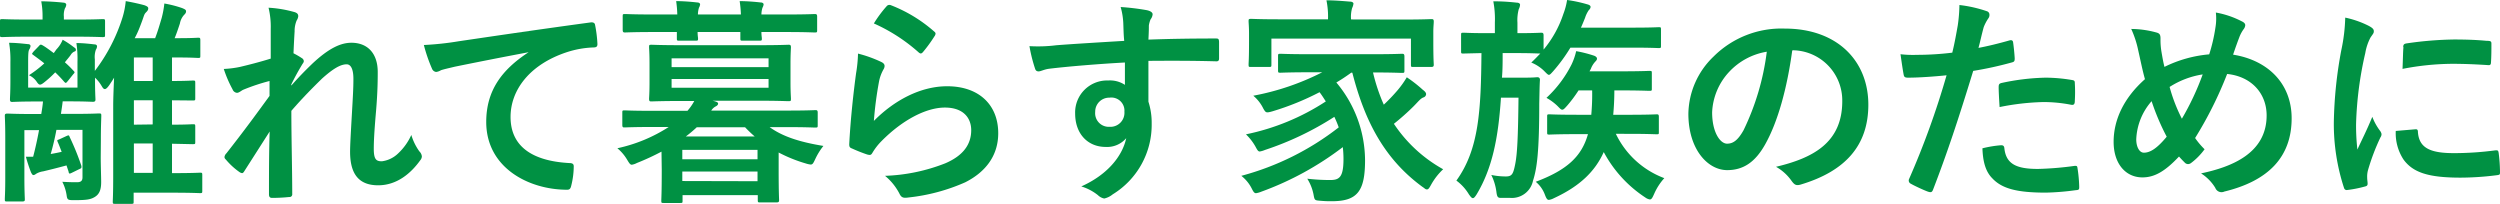
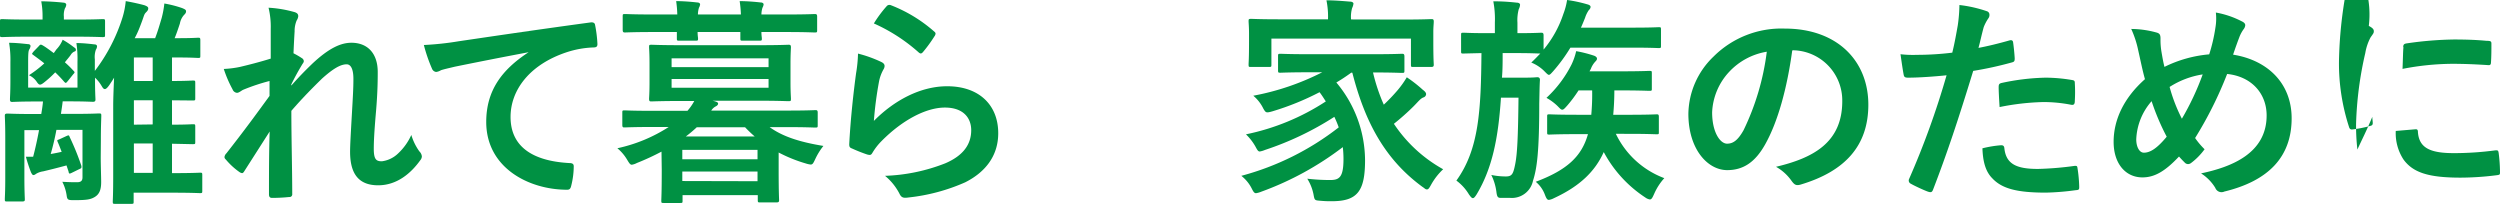
<svg xmlns="http://www.w3.org/2000/svg" width="398.83" height="32.48" viewBox="0 0 398.83 32.48">
  <path d="M4.73,5.85c-3.12,0-4.17.07-4.34.07C0,5.92,0,5.88,0,5.53V3.47c0-.39,0-.42.39-.42.17,0,1.22.07,4.34.07H6.79V2.66A12.89,12.89,0,0,0,6.58.21c1,0,2.56.1,3.5.21.32,0,.49.17.49.32a1.17,1.17,0,0,1-.21.59,3,3,0,0,0-.17,1.33v.46H12c3.08,0,4.13-.07,4.34-.07.38,0,.42,0,.42.42V5.53c0,.35,0,.39-.42.39-.21,0-1.26-.07-4.34-.07ZM16.07,25.06c0,1.37.07,3.19.07,4,0,1.26-.32,1.93-1,2.35s-1.33.52-3.25.52c-1,0-1.16,0-1.26-.77A7,7,0,0,0,9.94,29c1.12.07,1.75.07,2.38.07s.84-.28.84-.77V20.72H9c-.24,1.3-.56,2.63-.91,3.85.56-.1,1.16-.21,1.75-.35-.21-.52-.38-1-.59-1.47s-.11-.38.21-.52l1.15-.53c.39-.17.39-.14.53.21a39.68,39.68,0,0,1,1.82,4.48c.1.42,0,.46-.39.63l-1.08.53c-.42.21-.49.21-.56-.21l-.32-.95c-1.29.35-2.55.67-3.74.95a2.94,2.94,0,0,0-1.16.42.65.65,0,0,1-.38.17c-.14,0-.25-.17-.39-.45A23.78,23.78,0,0,1,4.13,25c.35,0,.77,0,1.16,0,.35-1.33.66-2.73.94-4.24H3.89v7.6c0,2.17.07,3.22.07,3.43s0,.35-.39.35H1.16c-.35,0-.39,0-.39-.35s.07-1.16.07-3.43V22c0-2.27-.07-3.29-.07-3.5s0-.38.39-.38,1.26.07,4.2.07H6.58c.11-.63.21-1.26.28-2h-1c-2.73,0-3.67.07-3.88.07s-.39,0-.39-.39.07-1.15.07-3V9.91a16.32,16.32,0,0,0-.21-3.08c1.05,0,1.93.1,3,.21.28,0,.42.14.42.31a1.3,1.3,0,0,1-.17.49c-.18.25-.21.7-.21,2.14v4h7.87V9.87a17,17,0,0,0-.17-3c1,0,1.92.1,2.87.21.28,0,.42.14.42.31a1,1,0,0,1-.18.53,3.44,3.44,0,0,0-.17,1.54v1.85A27.54,27.54,0,0,0,19.57,2.7,12.94,12.94,0,0,0,20.06.18c1,.17,2.24.45,3,.66.35.14.59.25.59.49s-.1.39-.38.67-.28.49-.63,1.43S22,5.15,21.49,6.09h3.26c.42-1.08.73-2.17,1.05-3.25A15.4,15.4,0,0,0,26.22.56a17.8,17.8,0,0,1,2.87.74c.31.14.59.24.59.49s-.1.38-.35.63a2.76,2.76,0,0,0-.63,1.33c-.28.84-.52,1.57-.84,2.34h.49c2.35,0,3-.07,3.26-.07s.35,0,.35.39V8.86c0,.35,0,.38-.35.38s-.91-.07-3.26-.07h-.91v3.75c2.24,0,3.08-.07,3.29-.07.39,0,.42,0,.42.38v2.42c0,.35,0,.38-.42.38L27.44,16v3.89c2.24,0,3.08-.07,3.29-.07.39,0,.42,0,.42.38v2.42c0,.35,0,.38-.42.38l-3.29-.07v4.69h.11c3.08,0,4.16-.07,4.34-.07.35,0,.38,0,.38.42v2.45c0,.35,0,.39-.38.39-.18,0-1.26-.07-4.34-.07H21.32v1.4c0,.35,0,.38-.39.38H18.41c-.38,0-.42,0-.42-.38,0-.18.07-1.16.07-4.17V16.84c0-1.16.07-2.84.14-4.45-.24.42-.49.77-.7,1.09-.35.52-.59.73-.77.73s-.31-.14-.49-.45a6,6,0,0,0-1.08-1.37v.46c0,1.89.07,2.83.07,3s0,.39-.39.39-1.12-.07-3.81-.07H10c-.07.66-.18,1.33-.28,2h1.82c3,0,4-.07,4.2-.07.38,0,.42,0,.42.38s-.07,1.44-.07,3.82ZM6.2,7.35c.24-.28.31-.28.63-.1.49.28,1.08.73,1.75,1.22L9,7.88a4.81,4.81,0,0,0,1-1.54,13.77,13.77,0,0,1,1.78,1.19c.21.14.32.21.32.38s0,.25-.25.32a1.29,1.29,0,0,0-.56.52c-.24.35-.59.74-.94,1.19a16.49,16.49,0,0,1,1.33,1.3c.14.14.21.21.21.31s-.11.18-.25.35l-.8,1c-.32.39-.35.42-.63.11-.42-.49-.91-1-1.4-1.47a16.28,16.28,0,0,1-1.72,1.57c-.31.25-.52.39-.7.39s-.31-.14-.49-.39A3,3,0,0,0,4.62,12a18.17,18.17,0,0,0,2.45-1.89c-.59-.49-1.19-.91-1.71-1.3-.32-.24-.32-.17,0-.59Zm18.16,5.57V9.17h-3v3.75Zm0,6.93V16h-3v3.89Zm0,7.73V22.89h-3v4.69Z" style="fill:#009143" />
  <path d="M43.19,4.62a12.8,12.8,0,0,0-.35-3.39,19,19,0,0,1,4,.66c.56.14.74.35.74.7a1.47,1.47,0,0,1-.25.67A4.31,4.31,0,0,0,47,5c-.07,1.16-.11,1.89-.18,3.5a12.77,12.77,0,0,1,1.33.77.62.62,0,0,1,.32.49.71.71,0,0,1-.18.39c-.66,1.08-1.26,2.17-1.82,3.32v.18c1.12-1.26,1.89-2.07,3.26-3.4,2.76-2.62,4.69-3.43,6.33-3.43,2.63,0,4.2,1.75,4.2,4.66,0,1,0,3.15-.28,6.37s-.35,4.79-.35,5.88c0,1.75.42,2,1.3,2a4.54,4.54,0,0,0,2.59-1.26,9.22,9.22,0,0,0,2.1-2.94,8.69,8.69,0,0,0,1.29,2.63,1.27,1.27,0,0,1,.39.8,1,1,0,0,1-.25.6c-1.47,2.06-3.71,4-6.72,4s-4.48-1.71-4.48-5.35c0-1,.11-2.91.28-5.88s.25-4.24.25-5.74S56,10.26,55.3,10.26c-1,0-2.2.73-3.92,2.27-1.43,1.4-3.08,3.05-4.9,5.15,0,4.41.14,9.45.14,13.26a.43.43,0,0,1-.49.49,26.25,26.25,0,0,1-2.73.14c-.35,0-.49-.17-.49-.59,0-3.19,0-6.86.11-10L39,27.27c-.14.24-.25.35-.39.35a1,1,0,0,1-.42-.18,11.22,11.22,0,0,1-2.17-2,.53.53,0,0,1-.21-.38,1,1,0,0,1,.31-.6C39,20.79,40.81,18.31,43,15.3c0-.88,0-1.54,0-2.38a32.29,32.29,0,0,0-4.2,1.4c-.31.14-.66.49-1,.49a.84.84,0,0,1-.7-.56A18.77,18.77,0,0,1,35.7,11a16,16,0,0,0,2.56-.32c1.19-.28,3.15-.77,4.93-1.33Z" style="fill:#009143" />
  <path d="M84.32,8.33c-4.27.81-8,1.54-11.76,2.31-1.33.32-1.68.39-2.21.56a1.93,1.93,0,0,1-.77.28.82.82,0,0,1-.66-.52,24.51,24.51,0,0,1-1.3-3.78,47.34,47.34,0,0,0,5.57-.6c4.3-.63,12-1.78,21-3,.53-.07.7.14.74.38a20.1,20.1,0,0,1,.38,3.08c0,.42-.21.53-.66.53a15.36,15.36,0,0,0-4.27.77c-6,2-8.93,6.12-8.93,10.32,0,4.52,3.22,7,9.31,7.35.56,0,.77.14.77.53a12.73,12.73,0,0,1-.38,3c-.11.52-.25.73-.67.73-6.16,0-12.91-3.53-12.91-10.81,0-5,2.48-8.33,6.72-11.1Z" style="fill:#009143" />
  <path d="M105.53,24.19A38.94,38.94,0,0,1,101.61,26a2.55,2.55,0,0,1-.81.28c-.28,0-.42-.25-.8-.88a7,7,0,0,0-1.51-1.75,24.6,24.6,0,0,0,8.19-3.39H104c-3.11,0-4.16.07-4.37.07s-.35,0-.35-.39V18c0-.35,0-.39.35-.39s1.26.07,4.37.07h5.67a8.25,8.25,0,0,0,1.09-1.57h-2c-3.39,0-4.58.07-4.83.07s-.38,0-.38-.42c0-.21.07-.91.07-2.66V10.22c0-1.78-.07-2.48-.07-2.66,0-.38,0-.42.38-.42s1.44.07,4.83.07H121c3.36,0,4.55-.07,4.79-.07s.39,0,.39.42c0,.18-.07.88-.07,2.66v2.84c0,1.75.07,2.45.07,2.66,0,.38,0,.42-.39.42s-1.43-.07-4.79-.07h-7.32l.28.07c.39.1.6.21.6.38s-.11.32-.39.46a1.76,1.76,0,0,0-.7.66h12.18c3.15,0,4.17-.07,4.41-.07s.39,0,.39.39v2c0,.35,0,.39-.39.39s-1.26-.07-4.41-.07h-2.87c2.07,1.5,4.8,2.38,8.58,3a10.15,10.15,0,0,0-1.3,2.1c-.31.66-.42.87-.73.87a3.65,3.65,0,0,1-.77-.17,23.25,23.25,0,0,1-4.34-1.75V27c0,3.78.07,4.69.07,4.9s0,.39-.39.39h-2.62c-.35,0-.39,0-.39-.39v-.77h-12V32c0,.35,0,.38-.38.38h-2.63c-.35,0-.38,0-.38-.38s.07-1.12.07-4.94Zm2.52-21.88a17.89,17.89,0,0,0-.18-2.13c1.12,0,2.38.1,3.33.21.31,0,.49.14.49.31a1.39,1.39,0,0,1-.18.53,3.73,3.73,0,0,0-.17,1.08h6.86A17.89,17.89,0,0,0,118,.18c1.12,0,2.38.1,3.33.21.31,0,.49.14.49.31a1.39,1.39,0,0,1-.18.53,3.73,3.73,0,0,0-.17,1.08h4.09c3.12,0,4.2-.07,4.41-.07s.39,0,.39.39V4.76c0,.39,0,.42-.39.42s-1.29-.07-4.41-.07h-4.09c0,.56.07.88.07,1,0,.35,0,.38-.42.38h-2.59c-.39,0-.42,0-.42-.38,0-.14,0-.46,0-1h-6.82c0,.56.07.88.07,1,0,.35,0,.38-.42.38H108.4c-.39,0-.42,0-.42-.38,0-.14,0-.46,0-1h-3.85c-3.11,0-4.2.07-4.41.07s-.38,0-.38-.42V2.63c0-.35,0-.39.38-.39s1.3.07,4.41.07Zm-.91,7v1.4h15.47V9.31Zm15.47,3.29H107.14V14h15.47ZM108.85,23.91v1.5h12v-1.5Zm12,5V27.37h-12v1.51Zm-.45-7.14a21.29,21.29,0,0,1-1.54-1.47h-7.7a20,20,0,0,1-1.75,1.47Z" style="fill:#009143" />
  <path d="M140.56,9.87c.39.18.56.39.56.67a1.07,1.07,0,0,1-.17.52,6.39,6.39,0,0,0-.7,1.86,58.09,58.09,0,0,0-.84,6.37c3.22-3.26,7.42-5.53,11.69-5.53,5.11,0,8.15,3,8.15,7.49,0,3.81-2.27,6.33-5.28,7.84a30.24,30.24,0,0,1-9,2.41c-.77.11-1.09.07-1.4-.45a9.1,9.1,0,0,0-2.38-3,28.86,28.86,0,0,0,9.62-2c2.84-1.22,4.13-3,4.13-5.28,0-1.89-1.19-3.61-4.2-3.61s-6.79,2-10.08,5.32a9.57,9.57,0,0,0-1.5,1.93c-.21.35-.35.35-.81.24a25.06,25.06,0,0,1-2.38-.94c-.35-.14-.49-.21-.49-.7.21-4.06.67-8.19,1.09-11.31a21.83,21.83,0,0,0,.31-3.15A20.18,20.18,0,0,1,140.56,9.87ZM141.44,1a.58.58,0,0,1,.66-.18A23.08,23.08,0,0,1,149,5c.18.14.25.24.25.38a.89.89,0,0,1-.18.42,22.37,22.37,0,0,1-1.78,2.45c-.14.18-.28.28-.39.28s-.24-.07-.42-.24a27.56,27.56,0,0,0-7.07-4.55A19.12,19.12,0,0,1,141.44,1Z" style="fill:#009143" />
-   <path d="M179.2,3.68a11.12,11.12,0,0,0-.42-2.56,37.92,37.92,0,0,1,4.1.49c.59.11,1,.35,1,.67a1.47,1.47,0,0,1-.32.8,3.83,3.83,0,0,0-.28,1c0,.45,0,.91-.07,2.24,3.78-.14,7.39-.18,10.75-.18.42,0,.49.07.52.53,0,.87,0,1.78,0,2.66,0,.38-.17.49-.59.45-3.64-.1-7-.1-10.68-.07,0,2.14,0,4.38,0,6.51a10.94,10.94,0,0,1,.52,3.47A13,13,0,0,1,177.52,31a3.29,3.29,0,0,1-1.36.67,2,2,0,0,1-1-.53,7.94,7.94,0,0,0-2.66-1.4c4.09-1.82,6.54-4.76,7.17-7.7a4,4,0,0,1-3.29,1.4c-2.76,0-4.86-2-4.86-5.35a5.1,5.1,0,0,1,5.28-5.25,4.29,4.29,0,0,1,2.66.7c0-1.23,0-2.42,0-3.57-4.41.24-9.35.66-12.11,1-.77.1-1.33.42-1.65.42s-.49-.14-.59-.49a24.34,24.34,0,0,1-.88-3.54,23.06,23.06,0,0,0,4.27-.14c2.14-.17,6.65-.45,10.85-.7C179.24,5.5,179.24,4.62,179.2,3.68Zm-4.48,14.17A2.17,2.17,0,0,0,177,20.23a2.24,2.24,0,0,0,2.38-2.41A2.09,2.09,0,0,0,177,15.58,2.23,2.23,0,0,0,174.72,17.85Z" style="fill:#009143" />
  <path d="M215.57,11.59c-.81.59-1.61,1.12-2.38,1.57a19.42,19.42,0,0,1,4.58,12.39c0,4.9-1.19,6.55-5.28,6.55a16.08,16.08,0,0,1-1.82-.07c-.95-.07-.95-.07-1.12-1a7.33,7.33,0,0,0-1-2.52,32.39,32.39,0,0,0,3.64.21c1.47,0,2.14-.42,2.14-3.36a16.69,16.69,0,0,0-.11-1.89,48.81,48.81,0,0,1-13,7.11,3.65,3.65,0,0,1-.84.24c-.28,0-.42-.21-.7-.77a6,6,0,0,0-1.65-2,43.51,43.51,0,0,0,15.54-7.73,17.1,17.1,0,0,0-.7-1.68,48.47,48.47,0,0,1-11.06,5.28,3.7,3.7,0,0,1-.84.25c-.24,0-.38-.21-.66-.74a8.47,8.47,0,0,0-1.54-2,36.69,36.69,0,0,0,12.74-5.25c-.32-.49-.63-1-1-1.47a43.17,43.17,0,0,1-7.52,3.05c-1,.28-1.05.24-1.44-.42a6.26,6.26,0,0,0-1.61-2.07,40.48,40.48,0,0,0,11-3.74H209c-3.33,0-4.48.07-4.69.07-.39,0-.42,0-.42-.42V9c0-.38,0-.42.42-.42.21,0,1.36.07,4.69.07h9.94c3.36,0,4.51-.07,4.72-.07s.39,0,.39.42v2.21c0,.38,0,.42-.39.42s-1.36-.07-4.62-.07a28.94,28.94,0,0,0,1.72,5.14,29.2,29.2,0,0,0,2.17-2.27,15,15,0,0,0,1.5-2.1,21.84,21.84,0,0,1,2.56,2c.38.28.52.49.52.7a.59.59,0,0,1-.45.52c-.46.18-.81.67-1.54,1.4-1,1-2.14,2-3.15,2.8A22.58,22.58,0,0,0,230.23,27a10.09,10.09,0,0,0-1.89,2.41c-.31.56-.45.81-.7.81s-.35-.18-.73-.42c-5.92-4.34-9.14-10.26-11.17-18.2Zm8.15-8.47c3.22,0,4.38-.07,4.62-.07s.39,0,.39.38-.07.81-.07,1.68V6.55c0,3,.07,3.53.07,3.74s0,.39-.39.39h-2.87c-.35,0-.38,0-.38-.39V6.16H202.83v4.13c0,.35,0,.39-.39.39h-2.87c-.35,0-.38,0-.38-.39s.07-.77.07-3.74V5.39c0-1.15-.07-1.71-.07-2s0-.38.38-.38,1.4.07,4.62.07h7.67V3.05a12.8,12.8,0,0,0-.25-3c1.26,0,2.56.11,3.78.21.35,0,.53.18.53.31a2.1,2.1,0,0,1-.21.71,5.08,5.08,0,0,0-.18,1.75v.07Z" style="fill:#009143" />
  <path d="M239.72,8.47c0,1.37,0,2.7-.11,3.92h3.54c1.5,0,1.89-.07,2.1-.07s.42.07.42.42c-.07,1.09-.07,2.21-.11,3.78,0,7.56-.35,10.33-1,12.32a3.44,3.44,0,0,1-3.64,2.73c-.52,0-1,0-1.47,0s-.63-.11-.73-1a8.64,8.64,0,0,0-.81-2.66,11.41,11.41,0,0,0,2.31.24c1,0,1.19-.38,1.51-2s.45-4.24.52-10.57h-2.8c-.42,6.47-1.4,11.3-3.88,15.43-.25.39-.42.6-.6.6s-.35-.21-.63-.6a7.53,7.53,0,0,0-2-2.2c3.61-5,3.92-11.2,4-20.34l-2.87.07c-.35,0-.38,0-.38-.38V5.64c0-.39,0-.42.38-.42s1.09.07,3.78.07h1.23V3.61a15.14,15.14,0,0,0-.25-3.4c1.33,0,2.42.07,3.71.21.35,0,.56.14.56.35a1.85,1.85,0,0,1-.21.7,6.68,6.68,0,0,0-.21,2.14V5.29c2.7,0,3.57-.07,3.78-.07s.39,0,.39.42V7.91a17.26,17.26,0,0,0,3.15-5.67A10.59,10.59,0,0,0,250,0a22,22,0,0,1,3.15.67c.42.1.6.24.6.45a.78.78,0,0,1-.28.49,4.62,4.62,0,0,0-.6,1.23c-.21.52-.42,1.05-.66,1.57h8.22c3,0,4-.07,4.17-.07.35,0,.38,0,.38.39V7.28c0,.35,0,.39-.38.39-.18,0-1.19-.07-4.17-.07h-9.9a26.12,26.12,0,0,1-2.73,3.74c-.35.39-.53.6-.7.6s-.39-.25-.81-.67a6.29,6.29,0,0,0-2-1.29c.53-.49,1-1,1.44-1.44-.39,0-1.37-.07-3.61-.07Zm18.06,12.88a14,14,0,0,0,7.73,7.07,9.22,9.22,0,0,0-1.61,2.49c-.28.63-.42.91-.7.91a1.69,1.69,0,0,1-.73-.32,19.83,19.83,0,0,1-6.62-7.24c-1.4,3.11-3.85,5.46-7.94,7.35a2.55,2.55,0,0,1-.81.28c-.28,0-.42-.25-.66-.88A4.87,4.87,0,0,0,245,29c4.94-1.86,7.32-4,8.33-7.6h-1.64c-3.19,0-4.31.07-4.48.07-.35,0-.39,0-.39-.35V18.62c0-.35,0-.38.39-.38.17,0,1.29.07,4.48.07h2.17a36,36,0,0,0,.14-3.89h-2.17A21.15,21.15,0,0,1,250,16.87c-.38.42-.56.63-.77.63s-.38-.21-.8-.63a8.49,8.49,0,0,0-1.72-1.26,18.67,18.67,0,0,0,4-5.32,10,10,0,0,0,.74-2.13,20.36,20.36,0,0,1,2.87.73c.28.11.45.28.45.46s-.1.31-.28.49a3.48,3.48,0,0,0-.7,1.15l-.21.39h4.66c3.46,0,4.65-.07,4.86-.07.39,0,.42,0,.42.38v2.45c0,.32,0,.35-.42.35-.21,0-1.4-.07-4.86-.07h-.7c0,1.4-.07,2.7-.18,3.89h2.42c3.18,0,4.3-.07,4.51-.07s.35,0,.35.38v2.45c0,.32,0,.35-.35.35s-1.33-.07-4.51-.07Z" style="fill:#009143" />
  <path d="M285.92,8.05c-.81,5.95-2.28,11.41-4.38,15.09-1.5,2.62-3.32,4-6,4-3.08,0-6.19-3.29-6.19-9a12.89,12.89,0,0,1,4-9.1,15.32,15.32,0,0,1,11.38-4.48c8.4,0,13.33,5.18,13.33,12.14,0,6.51-3.67,10.61-10.78,12.74-.73.21-1,.07-1.5-.63a7.48,7.48,0,0,0-2.45-2.2c5.91-1.4,10.57-3.85,10.57-10.47a8,8,0,0,0-7.84-8.12Zm-10.05,3.4a10.07,10.07,0,0,0-2.73,6.47c0,3.22,1.3,5,2.38,5,.91,0,1.68-.46,2.63-2.14a40,40,0,0,0,3.71-12.53A10.55,10.55,0,0,0,275.87,11.45Z" style="fill:#009143" />
  <path d="M320.6,6.44c.39-.1.53.07.56.35.11.77.21,1.79.25,2.52,0,.46-.07.56-.53.67a56.83,56.83,0,0,1-6.09,1.33c-2.38,7.77-4.16,13.12-6.4,18.93-.18.49-.39.46-.77.35s-2.07-.87-2.8-1.29a.56.56,0,0,1-.28-.7,131.12,131.12,0,0,0,6-16.59c-2,.21-4.48.38-6.12.38-.53,0-.67-.1-.74-.56-.14-.73-.31-1.92-.49-3.18a17,17,0,0,0,2.59.1,46.29,46.29,0,0,0,5.67-.35c.35-1.4.63-2.94.88-4.37A24.12,24.12,0,0,0,312.59.8a20.7,20.7,0,0,1,4.41,1,.57.57,0,0,1,.38.56.87.87,0,0,1-.17.56,6.92,6.92,0,0,0-.74,1.4c-.35,1.26-.59,2.45-.84,3.32C317,7.39,318.89,6.93,320.6,6.44Zm-1.36,16.73c.35,0,.49.14.52.49.28,2.56,2,3.29,5.36,3.29a51.17,51.17,0,0,0,5.88-.49c.28,0,.38,0,.42.32a21.88,21.88,0,0,1,.28,3c0,.42,0,.53-.56.56a40.56,40.56,0,0,1-4.76.39c-4.59,0-7-.63-8.54-2.28-1.12-1.12-1.51-2.76-1.58-4.79A18,18,0,0,1,319.24,23.17Zm-.39-9.27c0-.49.11-.6.63-.7a36.26,36.26,0,0,1,6.83-.81,25.42,25.42,0,0,1,4.09.35c.49.07.6.11.6.53a23.59,23.59,0,0,1,0,2.8c0,.59-.17.73-.66.63a23.07,23.07,0,0,0-4.34-.42,39.26,39.26,0,0,0-7,.8C318.92,15.86,318.85,14.6,318.85,13.9Z" style="fill:#009143" />
  <path d="M353.43,4.41A8.63,8.63,0,0,0,353.5,2a14.44,14.44,0,0,1,4.13,1.4c.39.18.56.39.56.63a1.18,1.18,0,0,1-.24.6,5.54,5.54,0,0,0-.7,1.29c-.21.56-.53,1.4-1,2.8,5.53.88,9.34,4.59,9.34,10.15,0,6.23-3.78,10-10.74,11.69a1.06,1.06,0,0,1-1.44-.59,7.14,7.14,0,0,0-2.27-2.31c4.76-1,10.46-3.15,10.46-9.24,0-3.54-2.45-6.23-6.3-6.62a61.81,61.81,0,0,1-5.11,10.22,12.17,12.17,0,0,0,1.51,1.79A10.21,10.21,0,0,1,349.55,26a.82.82,0,0,1-.49.18.74.74,0,0,1-.49-.21c-.28-.28-.56-.56-.95-1-2.27,2.42-3.95,3.33-5.84,3.33-2.66,0-4.59-2.17-4.59-5.67s1.61-7,5-10c-.38-1.33-.73-3.08-1.08-4.62A15.94,15.94,0,0,0,340,4.62a15.33,15.33,0,0,1,4,.56c.56.14.67.39.67,1a11.34,11.34,0,0,0,.14,2c.17,1,.28,1.65.49,2.49a20,20,0,0,1,7.14-2A26.57,26.57,0,0,0,353.43,4.41ZM340.8,22.23c0,1.19.49,2.13,1.22,2.13,1.05,0,2.17-.77,3.64-2.55a36.81,36.81,0,0,1-2.41-5.67A9.8,9.8,0,0,0,340.8,22.23Zm7.28-3.29a42.56,42.56,0,0,0,3.32-7.07,13.63,13.63,0,0,0-5.28,2A26,26,0,0,0,348.08,18.94Z" style="fill:#009143" />
-   <path d="M377.9,4.13c.59.32.8.53.8.84s-.07.35-.52,1a8.12,8.12,0,0,0-.84,2.49,56.67,56.67,0,0,0-1.47,11.3,33.84,33.84,0,0,0,.21,4.1c.73-1.61,1.36-2.77,2.38-5.22a9,9,0,0,0,1.22,2.21,1.29,1.29,0,0,1,.25.52.91.91,0,0,1-.18.56,34.26,34.26,0,0,0-2,5.29,3.89,3.89,0,0,0-.11,1.08c0,.42.07.7.07,1s-.14.39-.45.46a18.71,18.71,0,0,1-2.87.56c-.25,0-.39-.14-.46-.39a32.79,32.79,0,0,1-1.61-10.43,67.37,67.37,0,0,1,1.19-11.48,27.76,27.76,0,0,0,.63-5.21A15.26,15.26,0,0,1,377.9,4.13Zm7.49,16.49c.28,0,.35.14.35.52.21,2.42,1.89,3.29,5.7,3.29a50.16,50.16,0,0,0,6.69-.45c.35,0,.42,0,.49.45a25,25,0,0,1,.21,3c0,.42,0,.46-.59.53a46.87,46.87,0,0,1-5.71.38c-5.18,0-7.6-.84-9.1-2.9a7.69,7.69,0,0,1-1.23-4.55Zm-2-13.09c0-.42.14-.53.49-.6a56.56,56.56,0,0,1,7.59-.63c2.1,0,3.72.07,5.19.21.73,0,.8.11.8.46,0,1,0,2-.07,3,0,.32-.14.46-.45.42-2.1-.14-3.93-.21-5.71-.21a42.47,42.47,0,0,0-7.95.81C383.36,9,383.36,8.12,383.43,7.53Z" style="fill:#009143" />
+   <path d="M377.9,4.13c.59.32.8.53.8.84s-.07.35-.52,1a8.12,8.12,0,0,0-.84,2.49,56.67,56.67,0,0,0-1.47,11.3,33.84,33.84,0,0,0,.21,4.1c.73-1.61,1.36-2.77,2.38-5.22c0,.42.07.7.07,1s-.14.39-.45.46a18.71,18.71,0,0,1-2.87.56c-.25,0-.39-.14-.46-.39a32.79,32.79,0,0,1-1.61-10.43,67.37,67.37,0,0,1,1.19-11.48,27.76,27.76,0,0,0,.63-5.21A15.26,15.26,0,0,1,377.9,4.13Zm7.49,16.49c.28,0,.35.14.35.52.21,2.42,1.89,3.29,5.7,3.29a50.16,50.16,0,0,0,6.69-.45c.35,0,.42,0,.49.45a25,25,0,0,1,.21,3c0,.42,0,.46-.59.53a46.87,46.87,0,0,1-5.71.38c-5.18,0-7.6-.84-9.1-2.9a7.69,7.69,0,0,1-1.23-4.55Zm-2-13.09c0-.42.14-.53.49-.6a56.56,56.56,0,0,1,7.59-.63c2.1,0,3.72.07,5.19.21.73,0,.8.11.8.46,0,1,0,2-.07,3,0,.32-.14.46-.45.42-2.1-.14-3.93-.21-5.71-.21a42.47,42.47,0,0,0-7.95.81C383.36,9,383.36,8.12,383.43,7.53Z" style="fill:#009143" />
</svg>